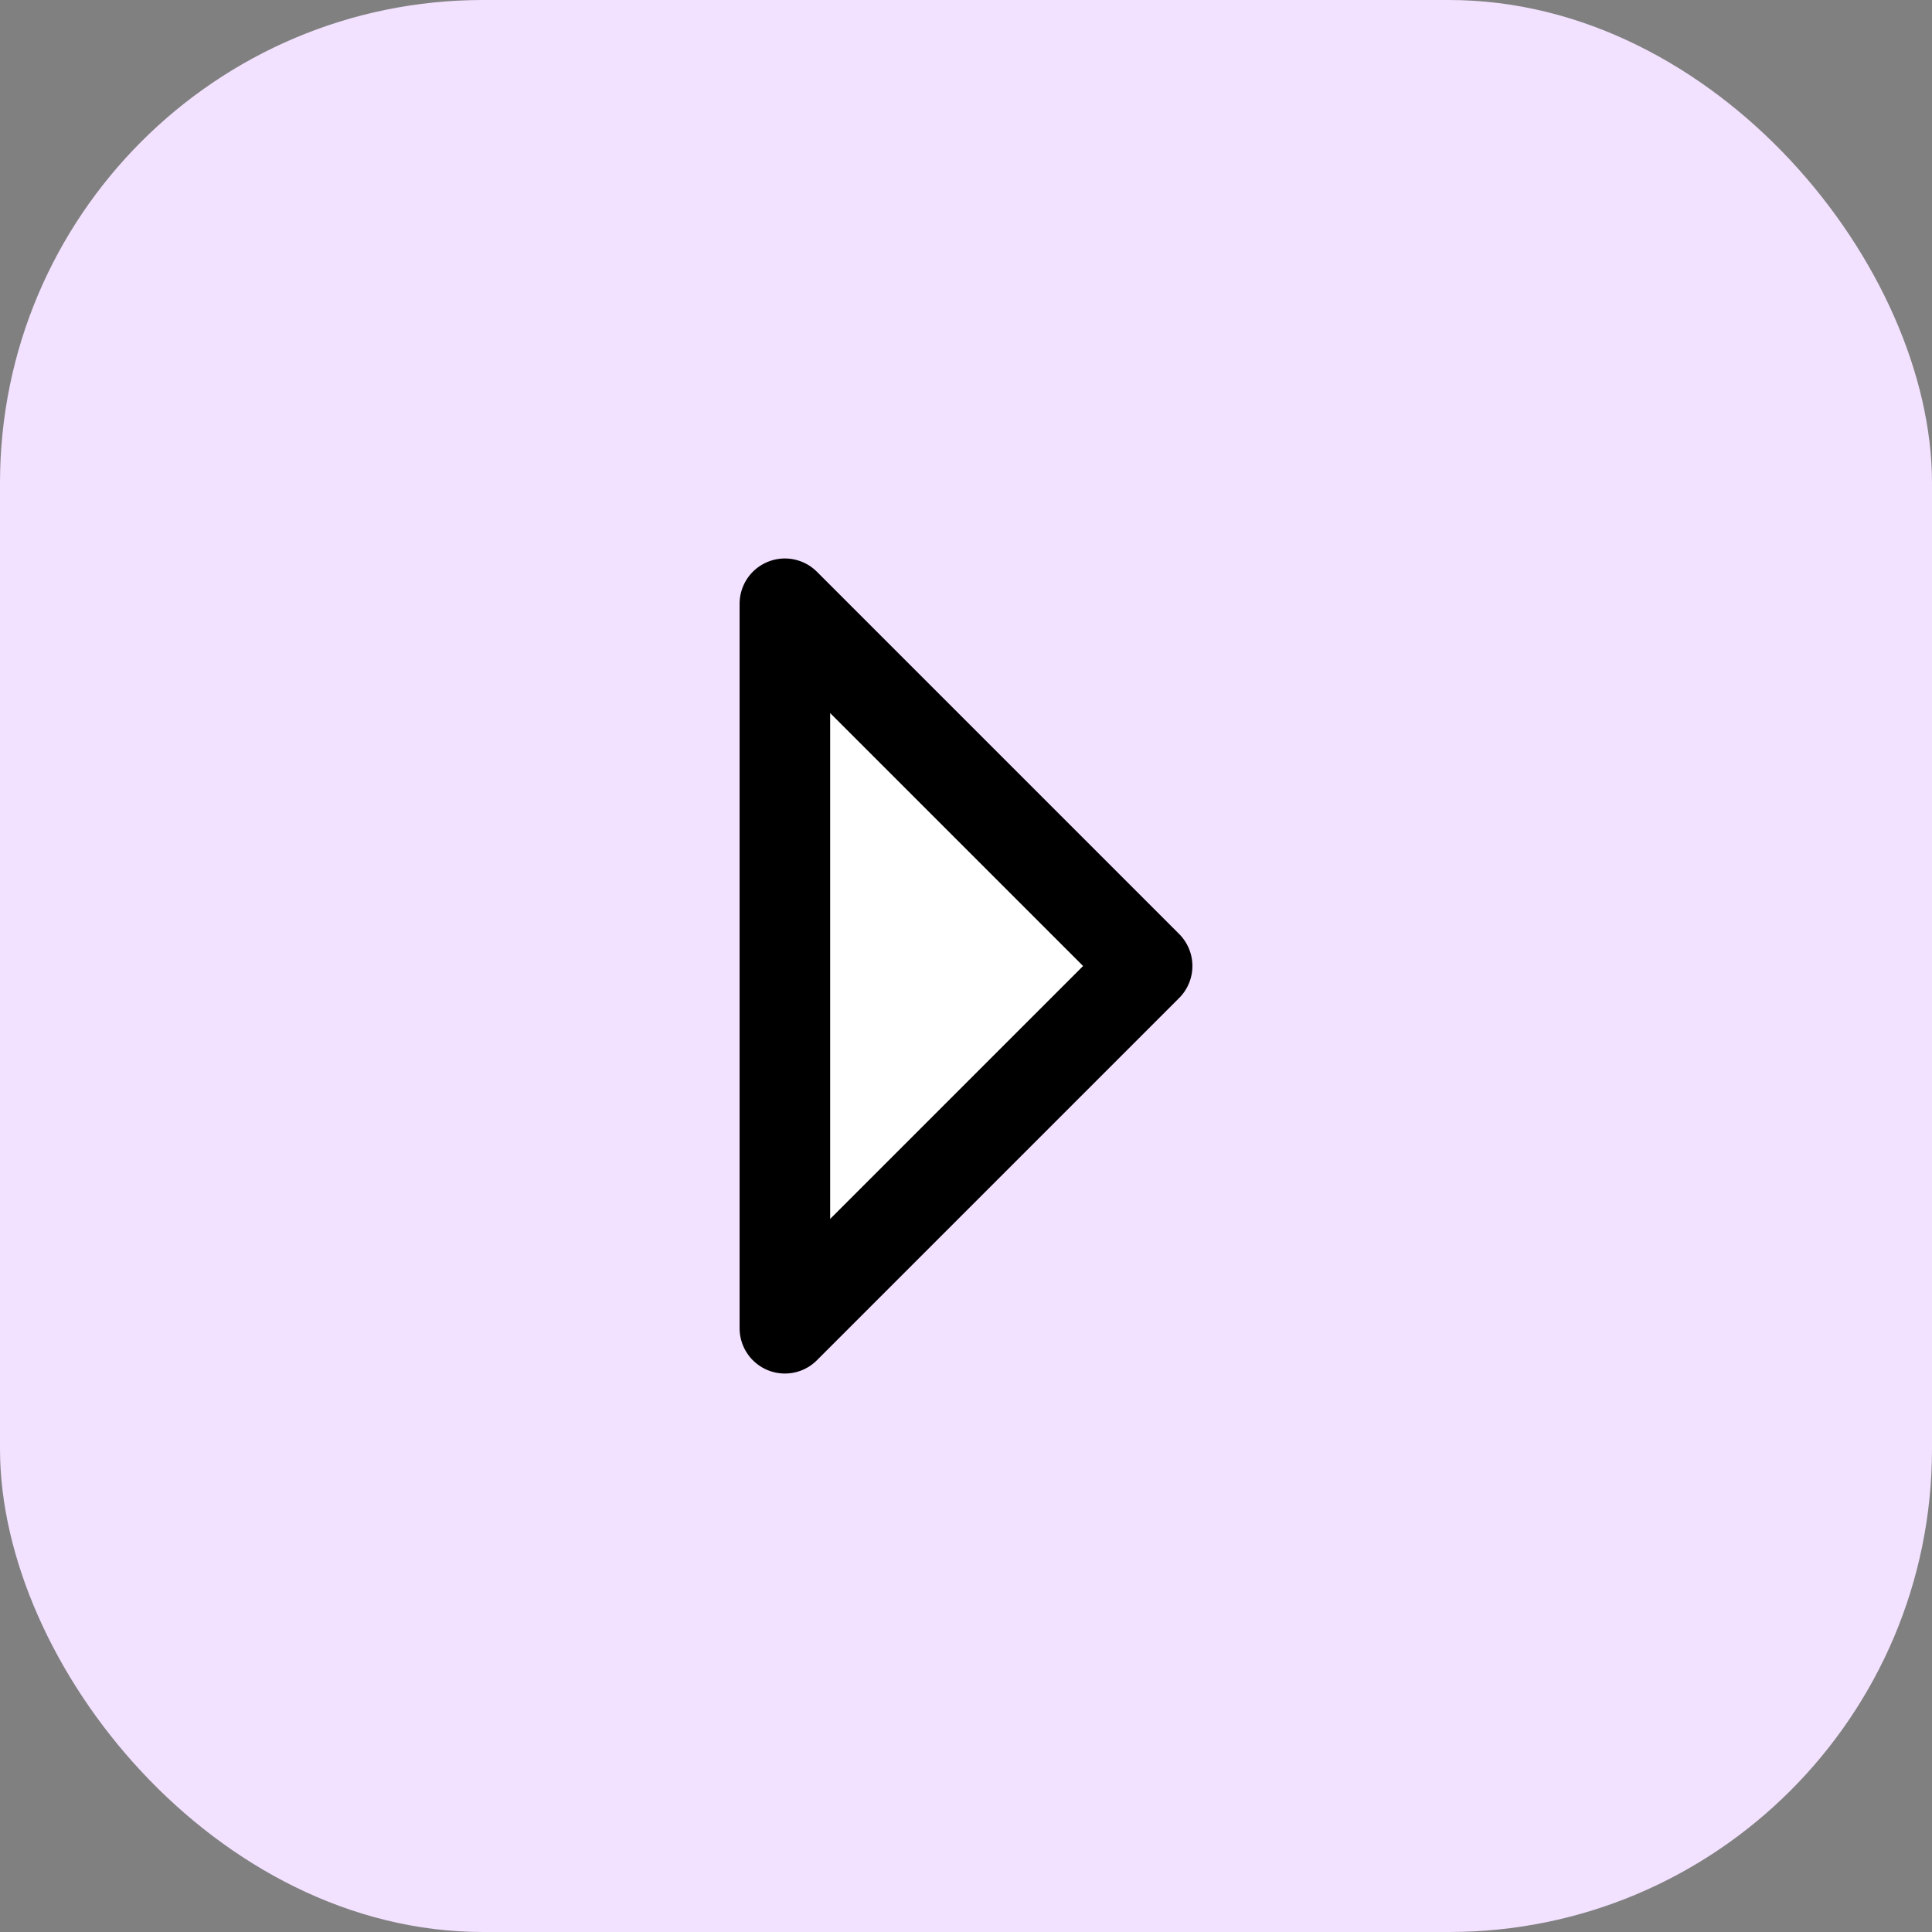
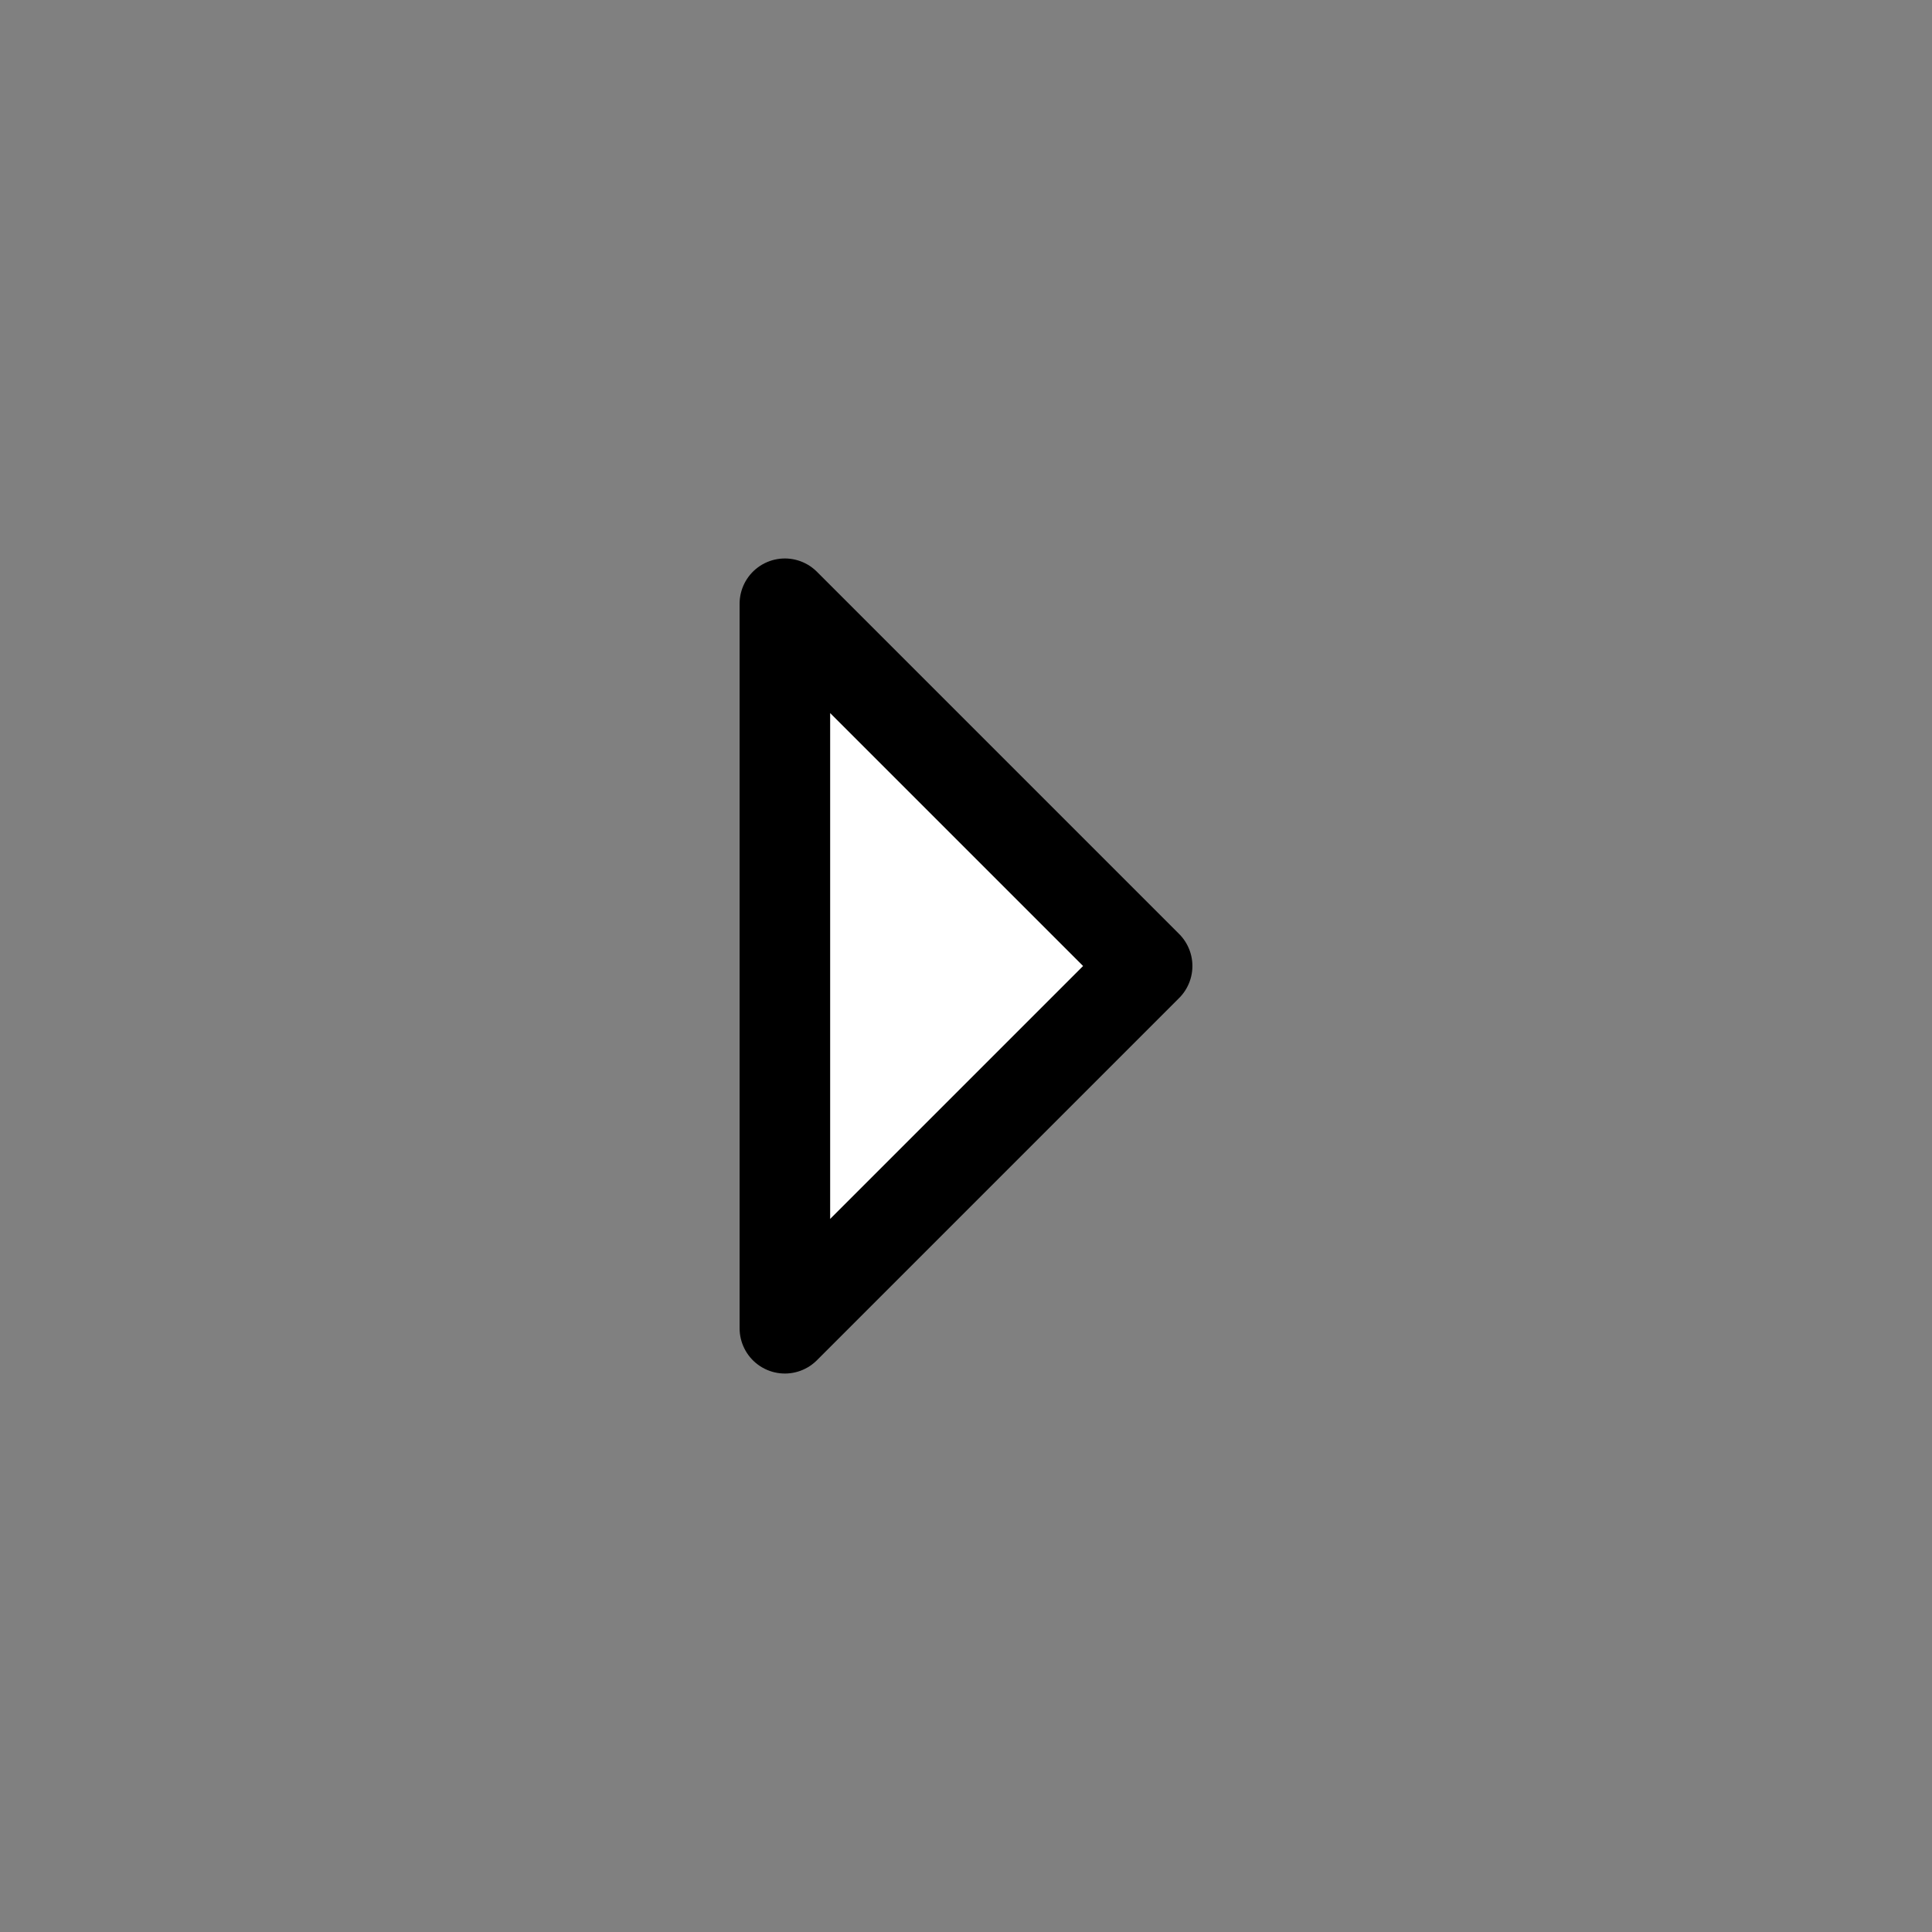
<svg xmlns="http://www.w3.org/2000/svg" width="32" height="32" viewBox="0 0 32 32" fill="none">
  <rect x="0" y="0" width="32" height="32" fill="#808080" stroke="none" />
-   <rect width="32" height="32" rx="8" fill="#F2E1FF" />
  <g clip-path="url(#clip0_5109_21133)">
-     <path d="M13 22L19 16L13 10V22Z" fill="white" stroke="black" stroke-width="1.5" stroke-linecap="round" stroke-linejoin="round" />
+     <path d="M13 22L19 16L13 10V22" fill="white" stroke="black" stroke-width="1.5" stroke-linecap="round" stroke-linejoin="round" />
  </g>
  <defs>
    <clipPath id="clip0_5109_21133">
      <rect width="24" height="24" fill="white" transform="translate(4 4)" />
    </clipPath>
  </defs>
</svg>